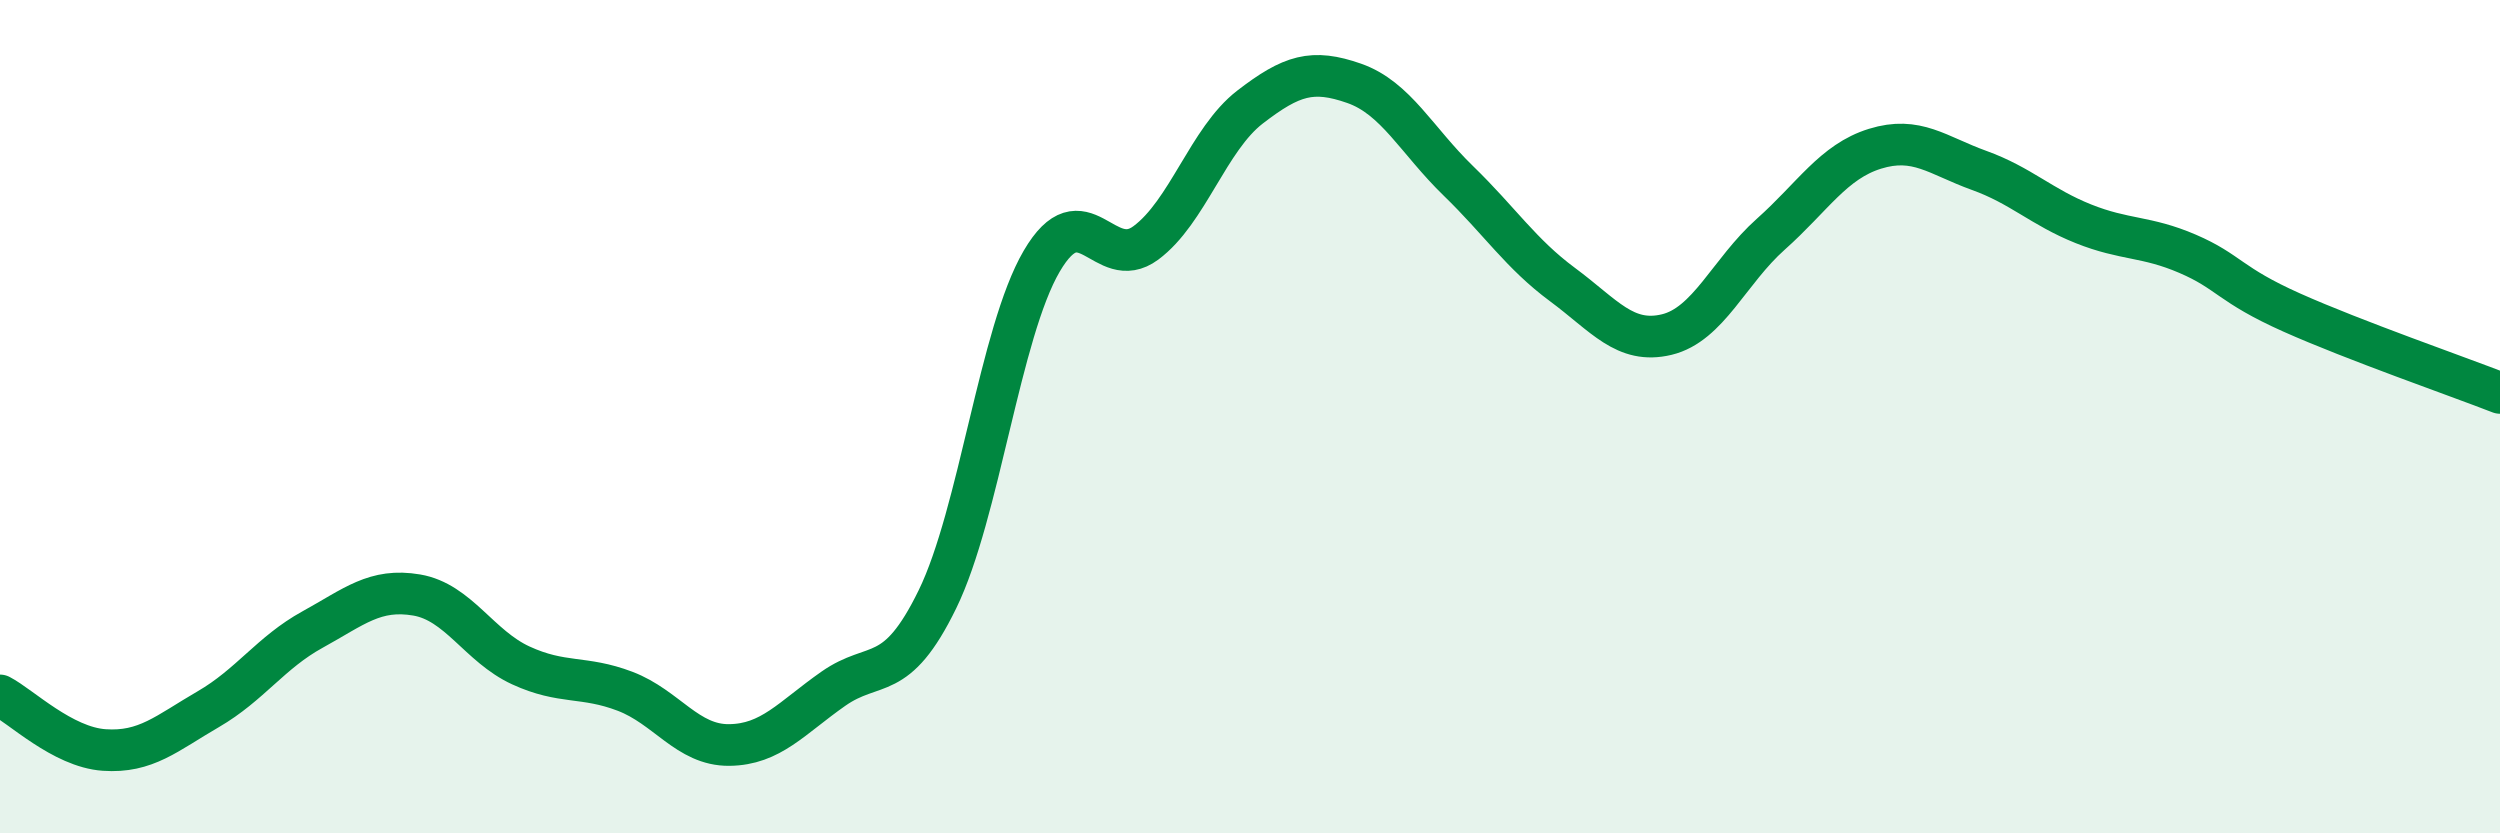
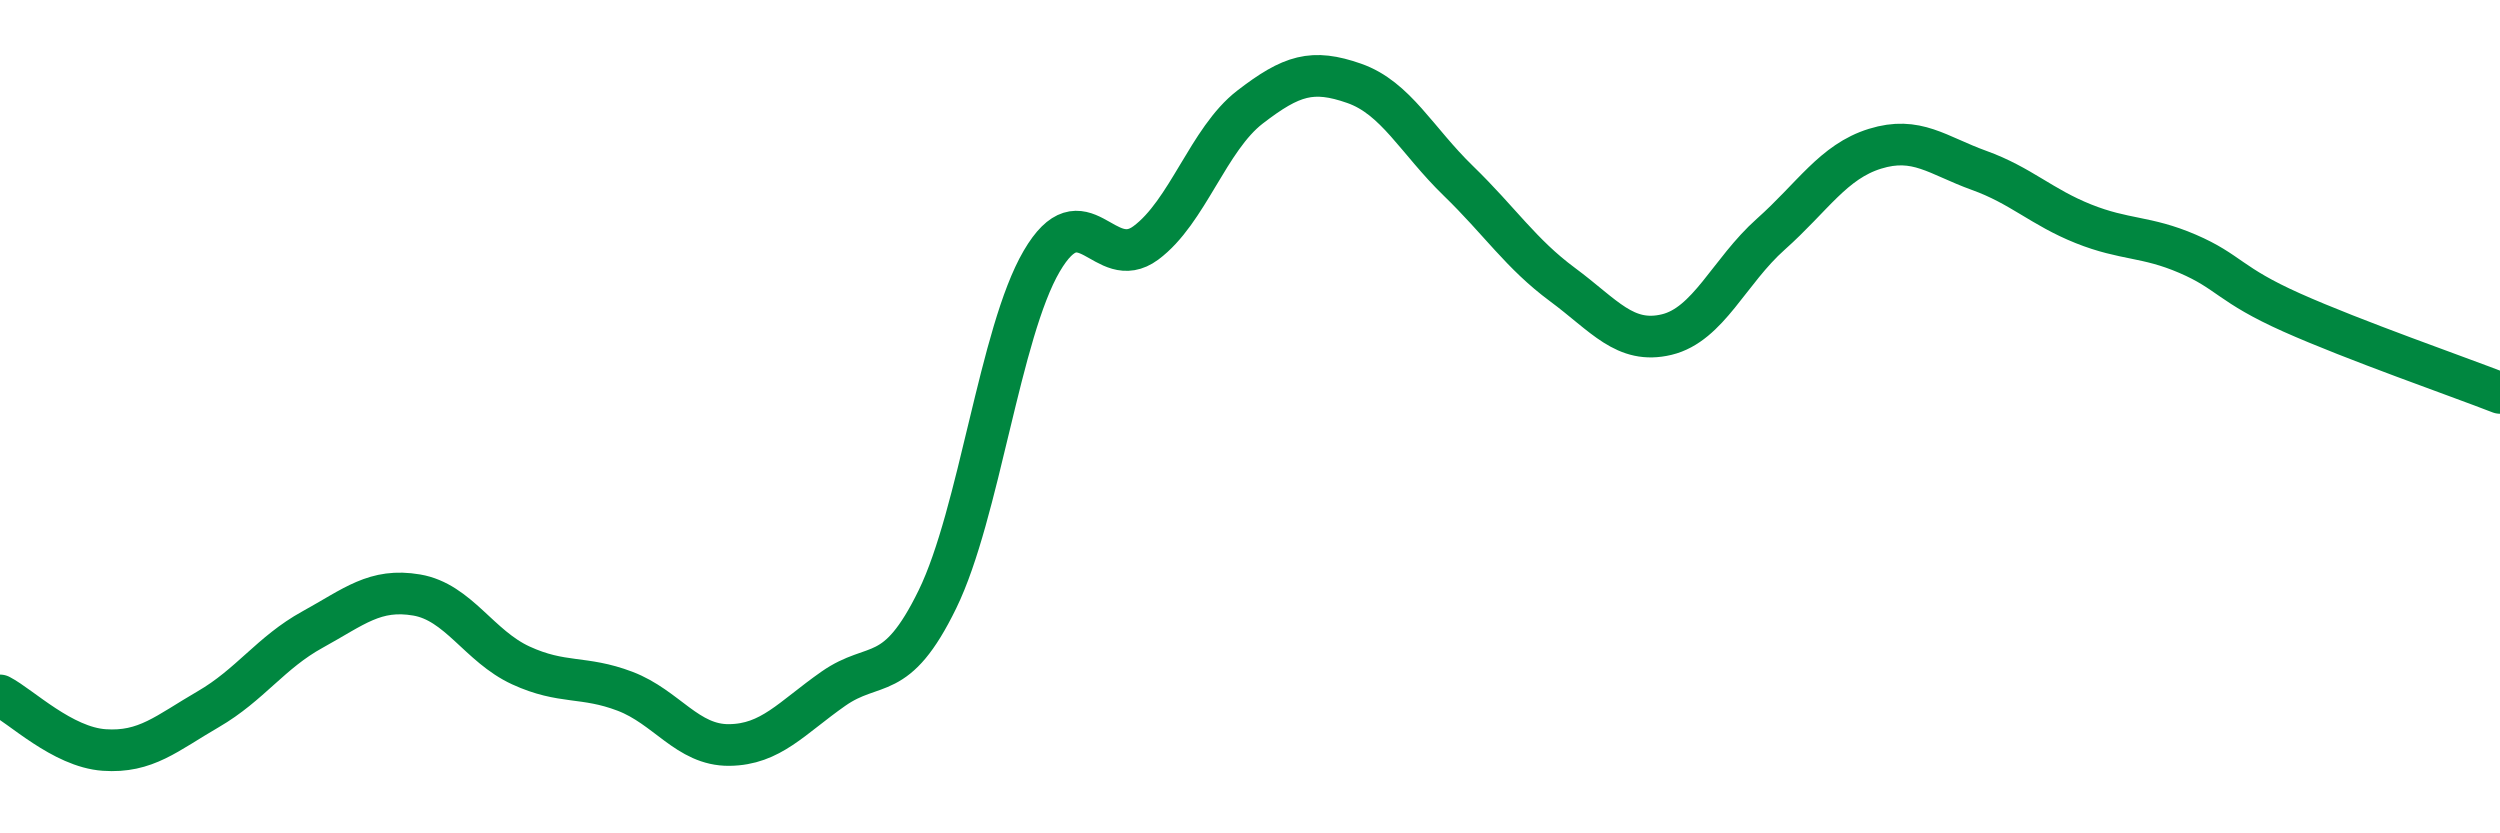
<svg xmlns="http://www.w3.org/2000/svg" width="60" height="20" viewBox="0 0 60 20">
-   <path d="M 0,16.69 C 0.5,16.95 1.5,17.93 2.5,18 C 3.5,18.07 4,17.6 5,17.02 C 6,16.44 6.5,15.66 7.5,15.11 C 8.5,14.56 9,14.11 10,14.28 C 11,14.45 11.5,15.51 12.5,15.97 C 13.5,16.43 14,16.21 15,16.59 C 16,16.97 16.5,17.89 17.5,17.88 C 18.5,17.87 19,17.23 20,16.53 C 21,15.83 21.5,16.43 22.5,14.38 C 23.5,12.33 24,7.98 25,6.27 C 26,4.56 26.5,6.57 27.5,5.83 C 28.5,5.09 29,3.34 30,2.57 C 31,1.8 31.5,1.65 32.5,2 C 33.5,2.35 34,3.37 35,4.34 C 36,5.31 36.5,6.09 37.5,6.83 C 38.5,7.57 39,8.27 40,8.03 C 41,7.79 41.5,6.51 42.5,5.62 C 43.5,4.73 44,3.88 45,3.57 C 46,3.26 46.5,3.73 47.5,4.09 C 48.5,4.45 49,4.97 50,5.37 C 51,5.77 51.5,5.66 52.5,6.09 C 53.5,6.52 53.5,6.83 55,7.5 C 56.5,8.17 59,9.04 60,9.43L60 20L0 20Z" fill="#008740" opacity="0.1" stroke-linecap="round" stroke-linejoin="round" />
  <path d="M 0,16.69 C 0.5,16.95 1.5,17.93 2.5,18 C 3.5,18.07 4,17.6 5,17.02 C 6,16.44 6.5,15.66 7.5,15.11 C 8.5,14.56 9,14.11 10,14.28 C 11,14.45 11.5,15.51 12.5,15.97 C 13.5,16.43 14,16.21 15,16.59 C 16,16.97 16.5,17.89 17.5,17.88 C 18.5,17.87 19,17.23 20,16.53 C 21,15.83 21.5,16.43 22.5,14.38 C 23.5,12.33 24,7.98 25,6.27 C 26,4.56 26.5,6.57 27.5,5.83 C 28.5,5.09 29,3.34 30,2.57 C 31,1.8 31.5,1.65 32.5,2 C 33.5,2.35 34,3.37 35,4.34 C 36,5.31 36.5,6.09 37.5,6.83 C 38.5,7.57 39,8.27 40,8.03 C 41,7.79 41.5,6.51 42.5,5.62 C 43.5,4.73 44,3.88 45,3.57 C 46,3.26 46.5,3.73 47.5,4.09 C 48.5,4.45 49,4.97 50,5.37 C 51,5.77 51.5,5.66 52.5,6.09 C 53.5,6.52 53.5,6.83 55,7.5 C 56.5,8.17 59,9.04 60,9.43" stroke="#008740" stroke-width="1" fill="none" stroke-linecap="round" stroke-linejoin="round" />
</svg>